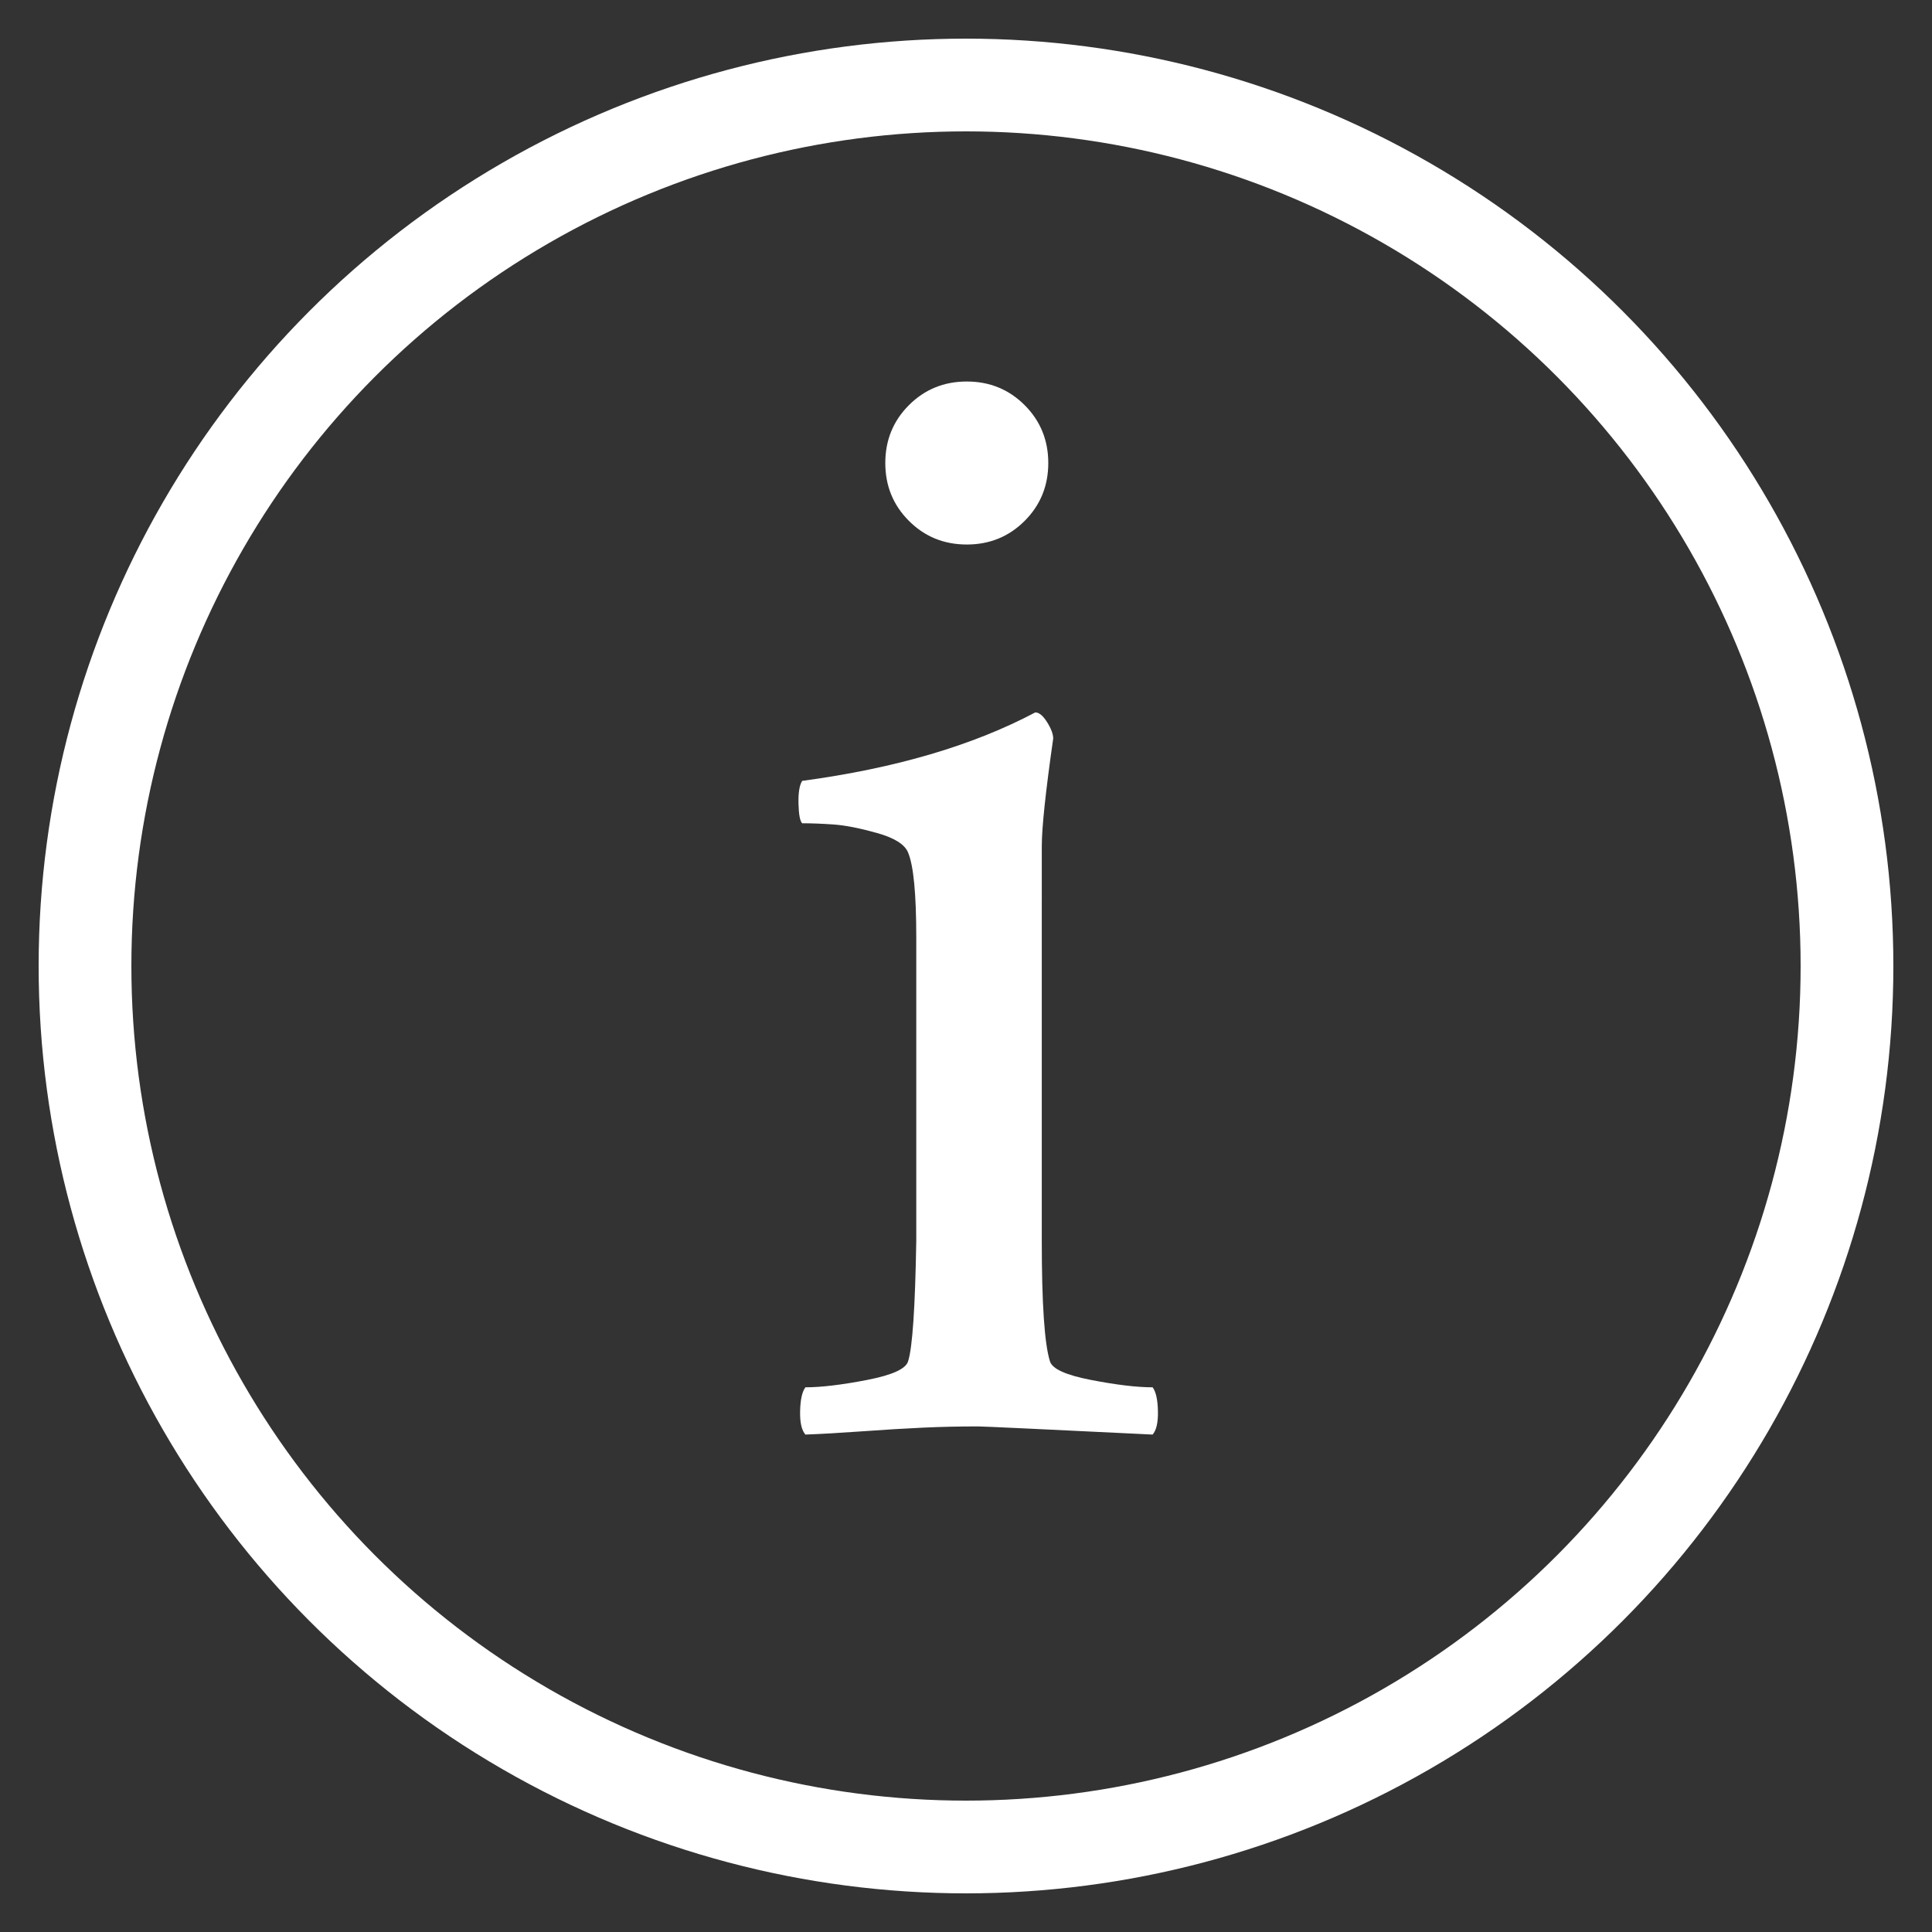
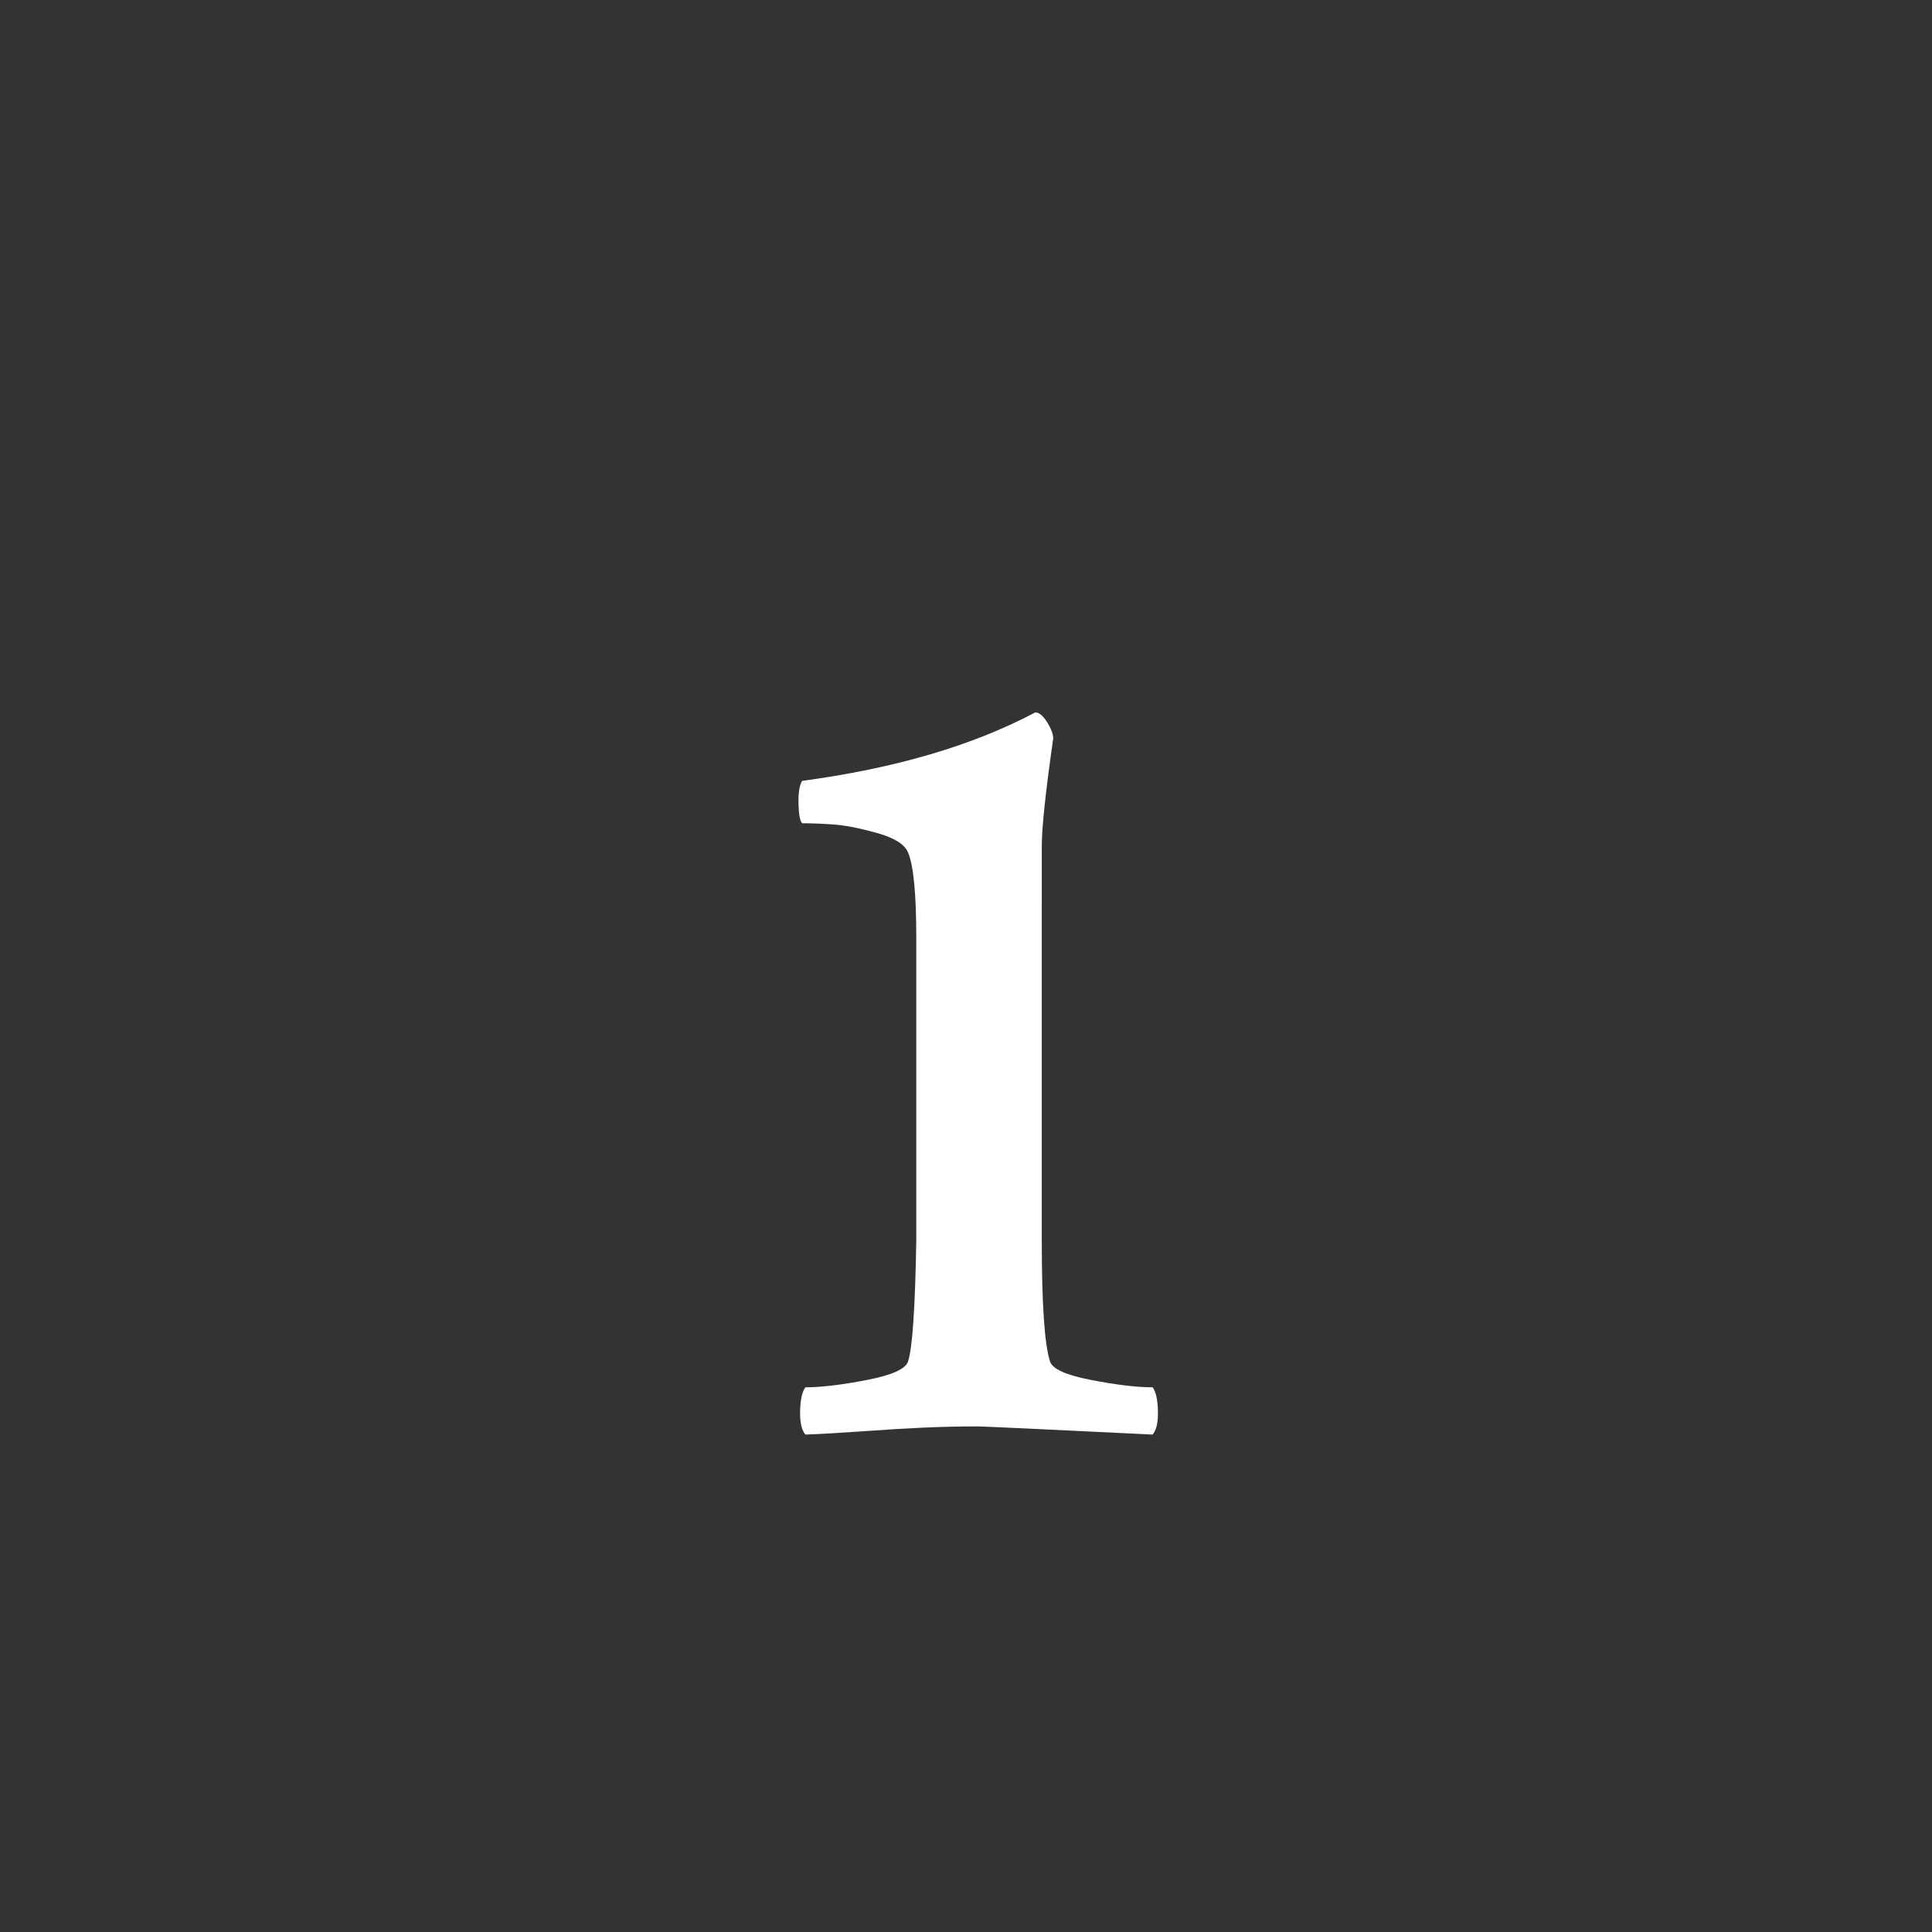
<svg xmlns="http://www.w3.org/2000/svg" viewBox="0 0 100 100" version="1.1" data-name="Layer 1" id="Layer_1">
  <rect x="0" y="0" width="100" height="100" fill="#333333" stroke="none" />
  <defs>
    <style>
      .cls-1, .cls-2 {
        fill: none;
      }

      .cls-1, .cls-3 {
        stroke-width: 0px;
      }

      .cls-2 {
        stroke: #ffffff;
        stroke-width: 4.8px;
      }

      .cls-4 {
        isolation: isolate;
      }

      .cls-3 {
        fill: #ffffff;
      }
    </style>
  </defs>
  <g data-name="Ellipse 3" id="Ellipse_3">
-     <circle r="48" cy="50" cx="50" class="cls-1" />
-     <circle r="45.6" cy="50" cx="50" class="cls-2" />
-   </g>
+     </g>
  <g class="cls-4">
-     <path d="M53.922,46.578v17.635c0,3.263.14,5.344.422,6.244.112.394.823.717,2.131.97,1.308.253,2.369.38,3.185.38.169.225.26.633.274,1.223.014.59-.078.998-.274,1.223-5.766-.281-8.775-.422-9.028-.422-.985,0-1.934.021-2.848.063-.914.042-1.962.105-3.143.19-1.181.084-2.166.141-2.953.169-.197-.226-.289-.633-.274-1.223.014-.591.105-.998.274-1.223.815,0,1.877-.127,3.185-.38,1.308-.253,2.018-.576,2.131-.97.225-.703.365-2.784.422-6.244v-15.694c0-2.25-.141-3.713-.422-4.388-.169-.422-.703-.759-1.603-1.013-.901-.253-1.653-.401-2.257-.443-.605-.042-1.146-.063-1.624-.063-.113-.112-.176-.45-.19-1.013-.014-.562.049-.956.19-1.181,4.809-.647,8.831-1.828,12.066-3.544.196,0,.401.169.612.506s.316.619.316.844c-.394,2.757-.591,4.613-.591,5.569v2.784ZM47.046,26.961c-.816-.816-1.223-1.814-1.223-2.995,0-1.182.407-2.18,1.223-2.996.815-.815,1.814-1.223,2.995-1.223,1.181,0,2.179.408,2.995,1.223.815.816,1.223,1.814,1.223,2.996,0,1.181-.408,2.18-1.223,2.995-.816.816-1.814,1.223-2.995,1.223-1.181,0-2.18-.407-2.995-1.223Z" class="cls-3" />
+     <path d="M53.922,46.578v17.635c0,3.263.14,5.344.422,6.244.112.394.823.717,2.131.97,1.308.253,2.369.38,3.185.38.169.225.26.633.274,1.223.014.59-.078.998-.274,1.223-5.766-.281-8.775-.422-9.028-.422-.985,0-1.934.021-2.848.063-.914.042-1.962.105-3.143.19-1.181.084-2.166.141-2.953.169-.197-.226-.289-.633-.274-1.223.014-.591.105-.998.274-1.223.815,0,1.877-.127,3.185-.38,1.308-.253,2.018-.576,2.131-.97.225-.703.365-2.784.422-6.244v-15.694c0-2.25-.141-3.713-.422-4.388-.169-.422-.703-.759-1.603-1.013-.901-.253-1.653-.401-2.257-.443-.605-.042-1.146-.063-1.624-.063-.113-.112-.176-.45-.19-1.013-.014-.562.049-.956.19-1.181,4.809-.647,8.831-1.828,12.066-3.544.196,0,.401.169.612.506s.316.619.316.844c-.394,2.757-.591,4.613-.591,5.569v2.784ZM47.046,26.961Z" class="cls-3" />
  </g>
</svg>